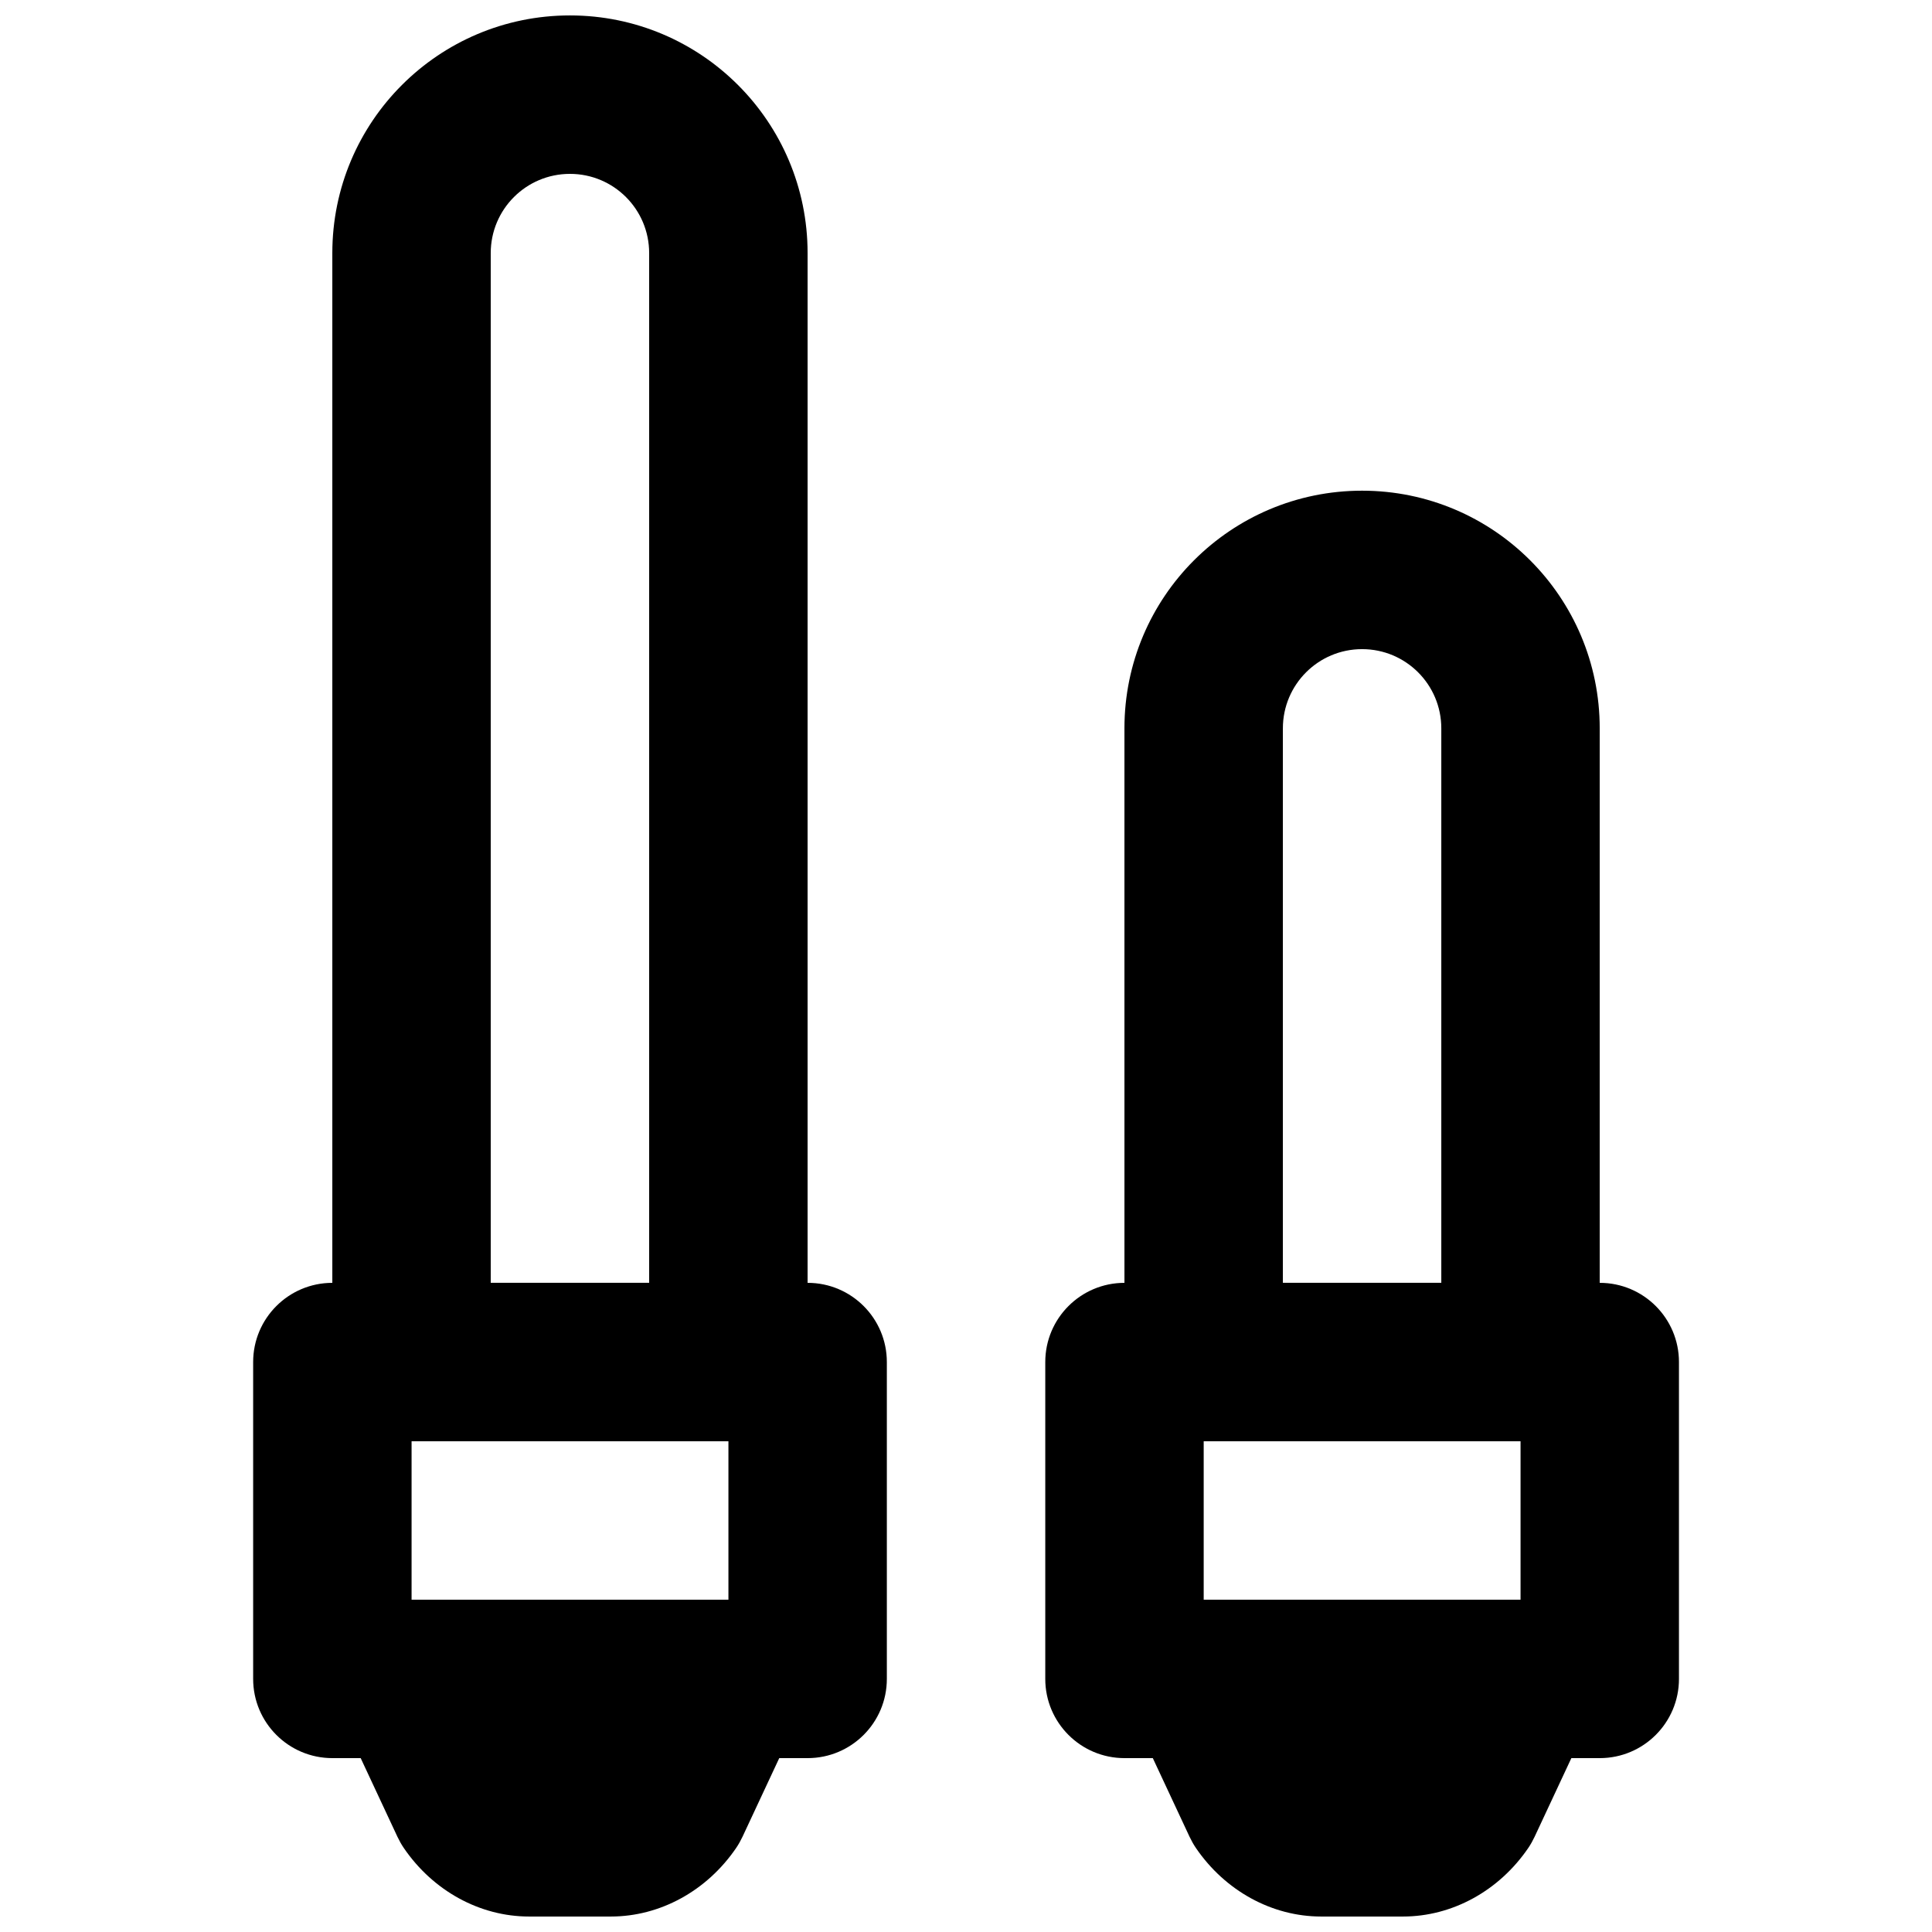
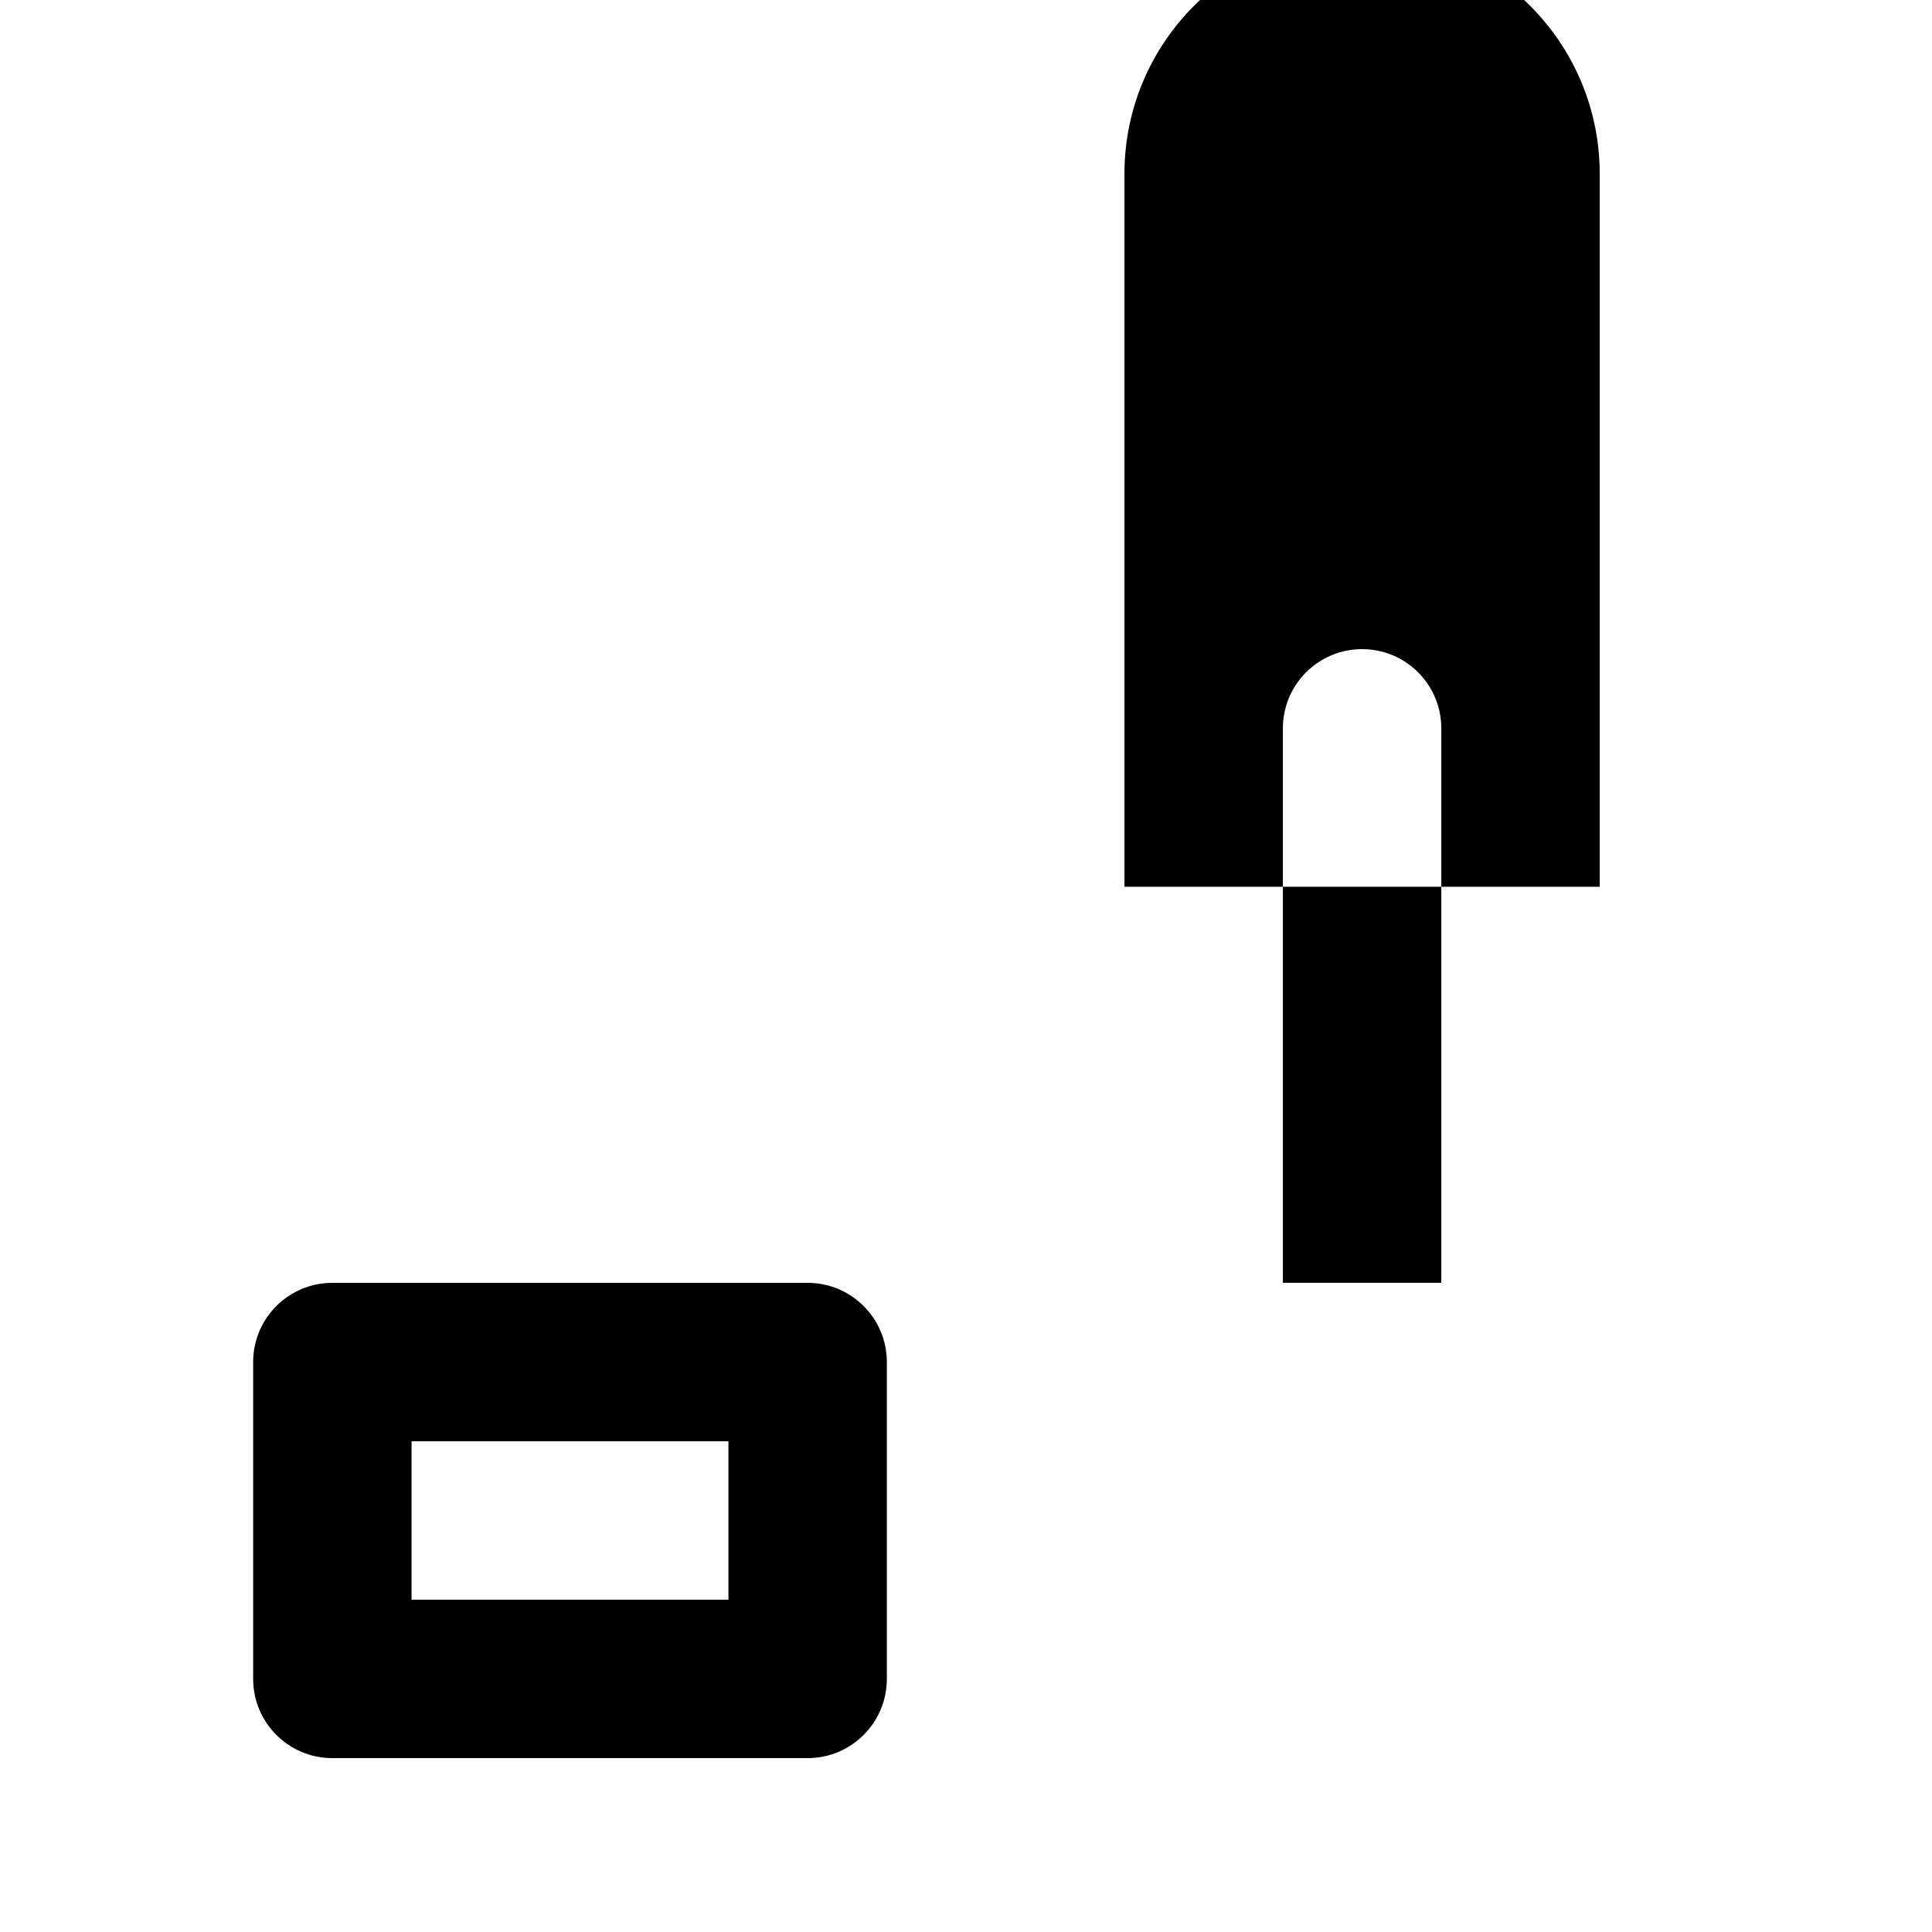
<svg xmlns="http://www.w3.org/2000/svg" width="800px" height="800px" version="1.1" viewBox="144 144 512 512">
  <defs>
    <clipPath id="c">
-       <path d="m232 567h127v84.902h-127z" />
-     </clipPath>
+       </clipPath>
    <clipPath id="b">
-       <path d="m441 567h127v84.902h-127z" />
-     </clipPath>
+       </clipPath>
    <clipPath id="a">
-       <path d="m232 148.09h127v377.91h-127z" />
-     </clipPath>
+       </clipPath>
  </defs>
  <g clip-path="url(#c)">
    <path d="m305.89 651.9h-21.684c-13.016 0-25.422-6.781-33.188-18.156-0.652-0.945-1.199-1.953-1.703-3.004l-15.156-32.434c-3.062-6.484-2.75-14.211 0.84-20.402 3.57-6.191 9.887-9.973 16.691-9.973h86.715c6.805 0 13.121 3.781 16.691 9.973 3.59 6.191 3.902 13.918 0.84 20.402l-15.156 32.434c-0.504 1.051-1.051 2.059-1.703 3.004-7.766 11.375-20.172 18.156-33.188 18.156" fill-rule="evenodd" />
  </g>
  <g clip-path="url(#b)">
    <path d="m515.81 651.9h-21.688c-13.012 0-25.418-6.781-33.188-18.156-0.648-0.945-1.195-1.953-1.699-3.004l-15.156-32.434c-3.066-6.484-2.75-14.211 0.84-20.402 3.566-6.191 9.887-9.973 16.688-9.973h86.719c6.801 0 13.121 3.781 16.688 9.973 3.59 6.191 3.906 13.918 0.84 20.402l-15.156 32.434c-0.504 1.051-1.047 2.059-1.699 3.004-7.766 11.375-20.172 18.156-33.188 18.156" fill-rule="evenodd" />
  </g>
  <path d="m232.08 609.92h125.95c11.594 0 20.992-9.398 20.992-20.992v-83.969c0-11.594-9.398-20.992-20.992-20.992h-125.95c-11.594 0-20.992 9.398-20.992 20.992v83.969c0 11.594 9.398 20.992 20.992 20.992zm20.992-83.969h83.969v41.984h-83.969z" fill-rule="evenodd" />
  <g clip-path="url(#a)">
    <path d="m274.05 483.96v-272.89c0-11.602 9.391-20.992 20.992-20.992 11.605 0 20.992 9.391 20.992 20.992v272.89zm-41.98 41.984h125.95v-314.88c0-34.789-28.184-62.977-62.977-62.977-34.789 0-62.973 28.188-62.973 62.977z" fill-rule="evenodd" />
  </g>
-   <path d="m442 609.92h125.95c11.594 0 20.992-9.398 20.992-20.992v-83.969c0-11.594-9.398-20.992-20.992-20.992h-125.95c-11.594 0-20.992 9.398-20.992 20.992v83.969c0 11.594 9.398 20.992 20.992 20.992zm20.992-41.984v-41.984h83.969v41.984z" fill-rule="evenodd" />
-   <path d="m525.96 483.96h-41.984v-146.94c0-11.605 9.391-20.992 20.992-20.992s20.992 9.387 20.992 20.992zm-83.969 41.984h125.95v-188.93c0-34.789-28.188-62.977-62.977-62.977s-62.977 28.188-62.977 62.977z" fill-rule="evenodd" />
+   <path d="m525.96 483.96h-41.984v-146.94c0-11.605 9.391-20.992 20.992-20.992s20.992 9.387 20.992 20.992m-83.969 41.984h125.95v-188.93c0-34.789-28.188-62.977-62.977-62.977s-62.977 28.188-62.977 62.977z" fill-rule="evenodd" />
</svg>